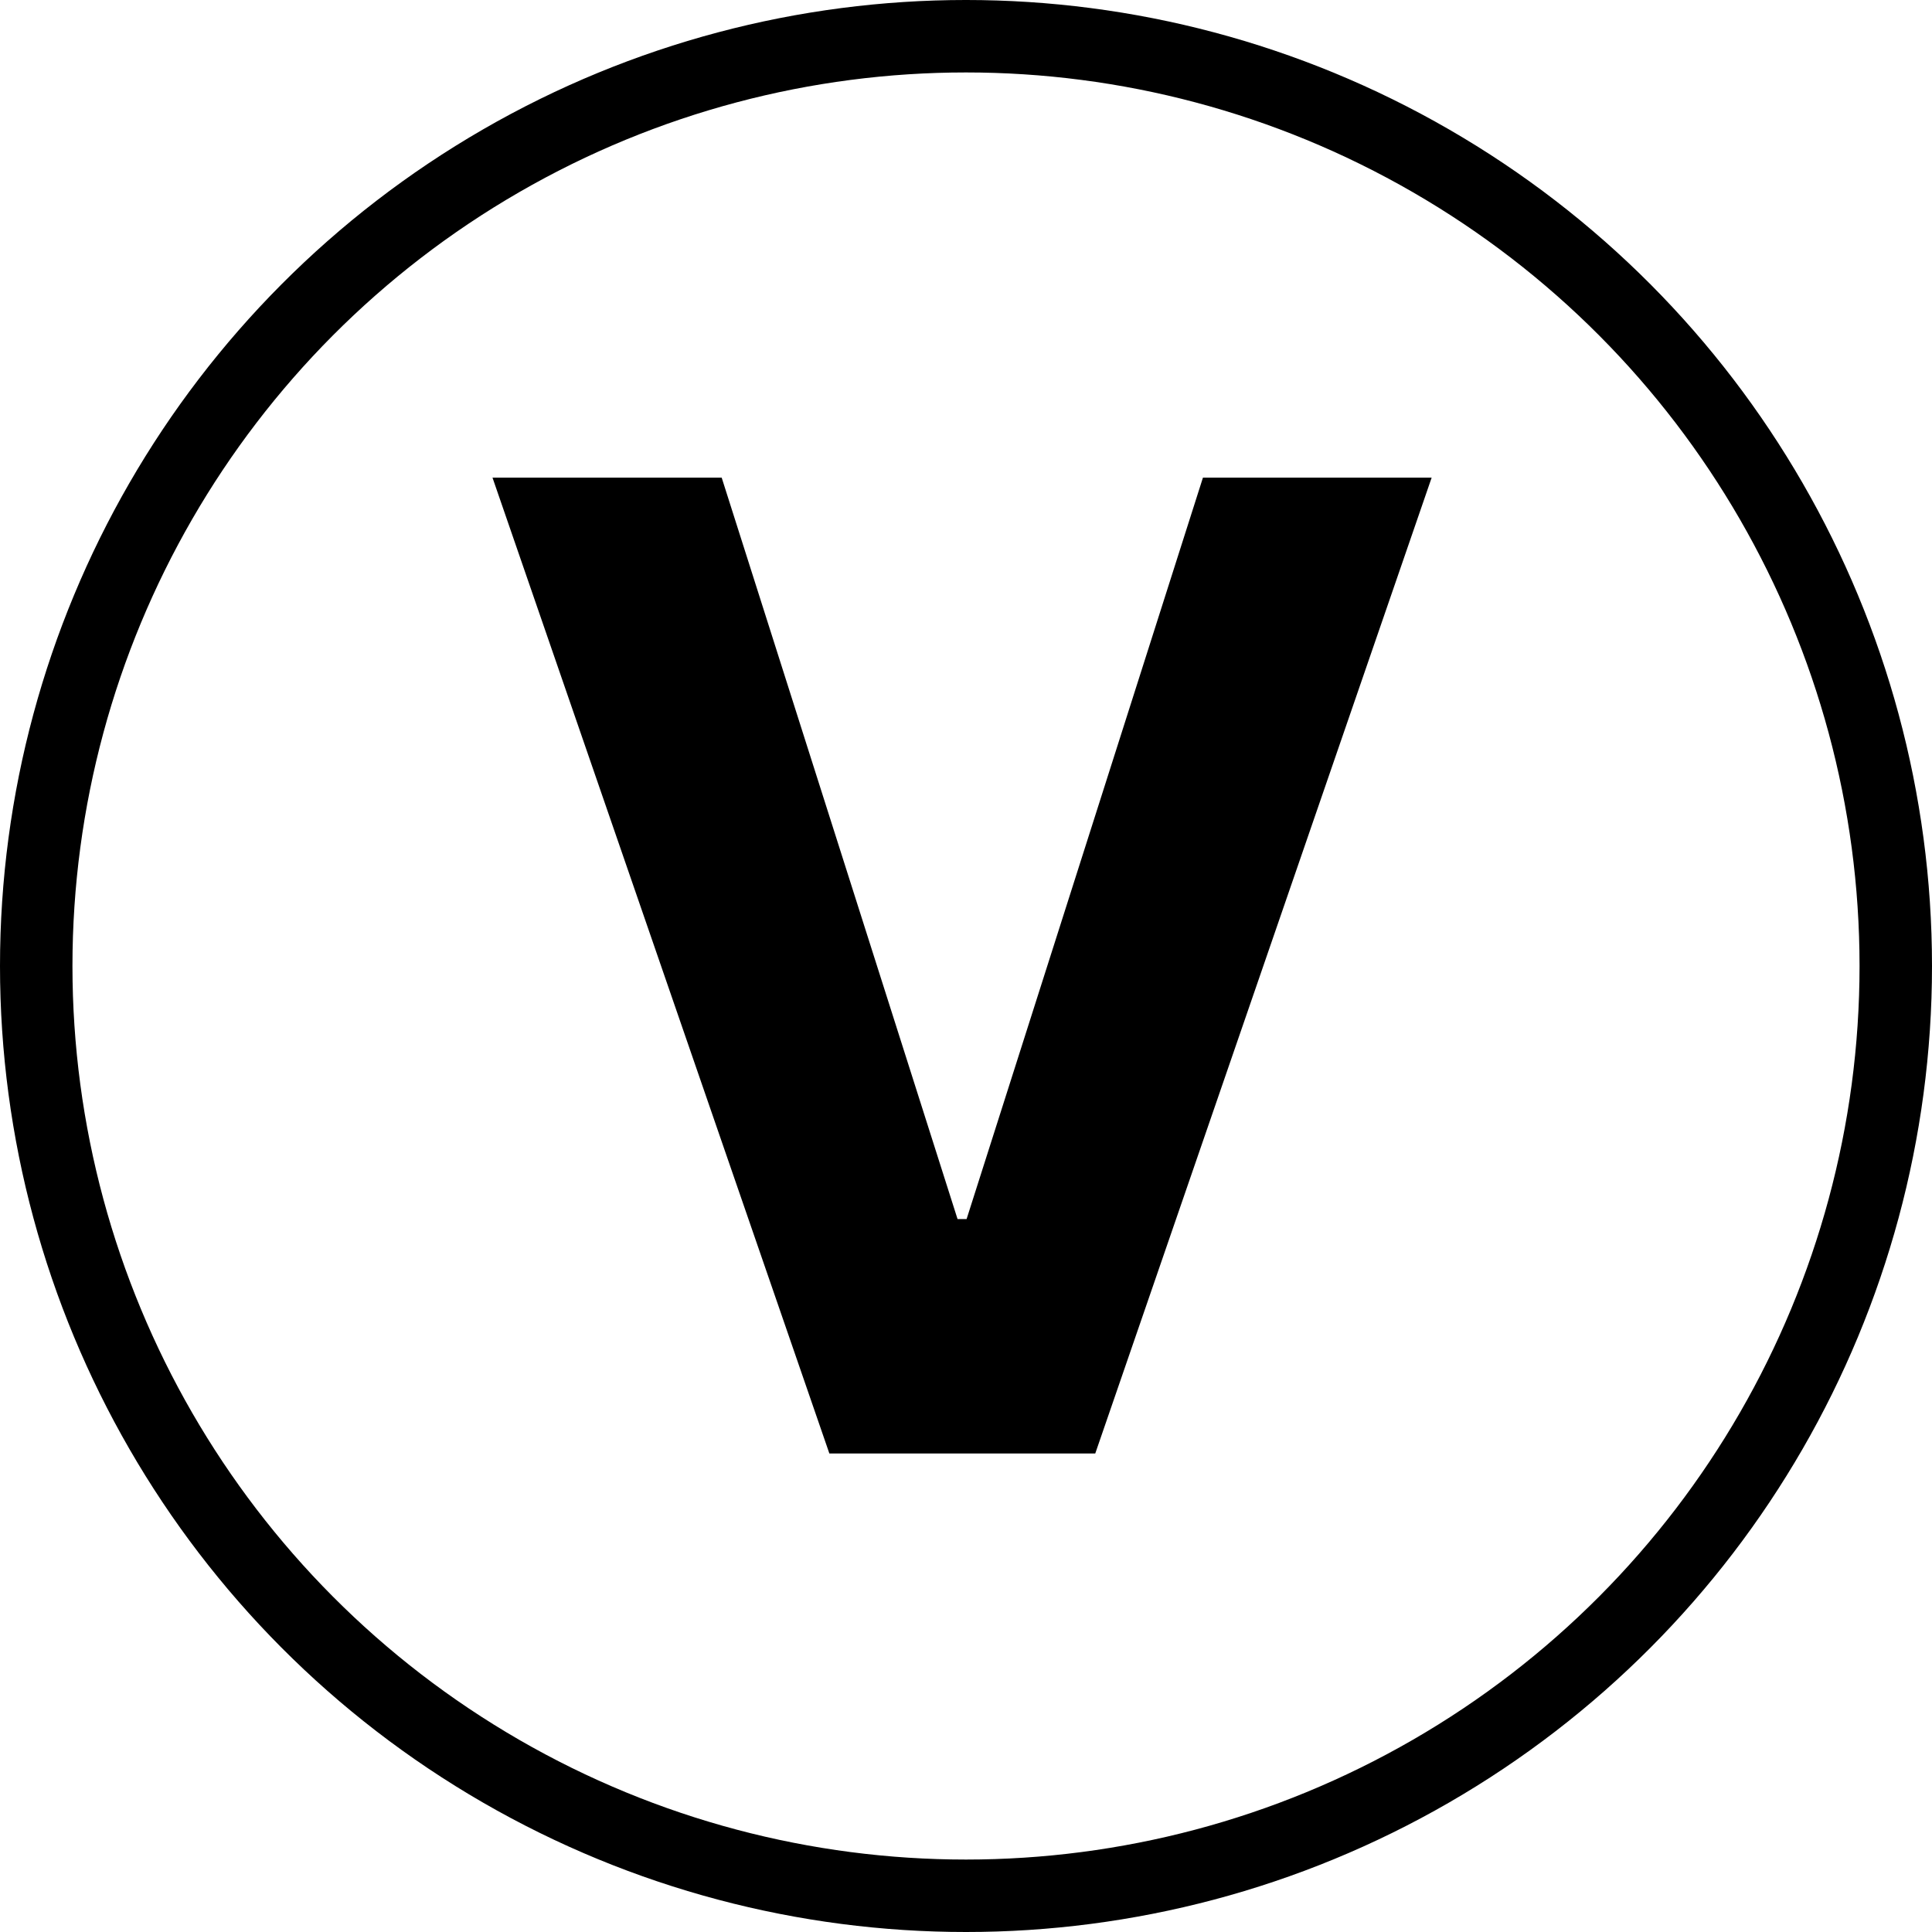
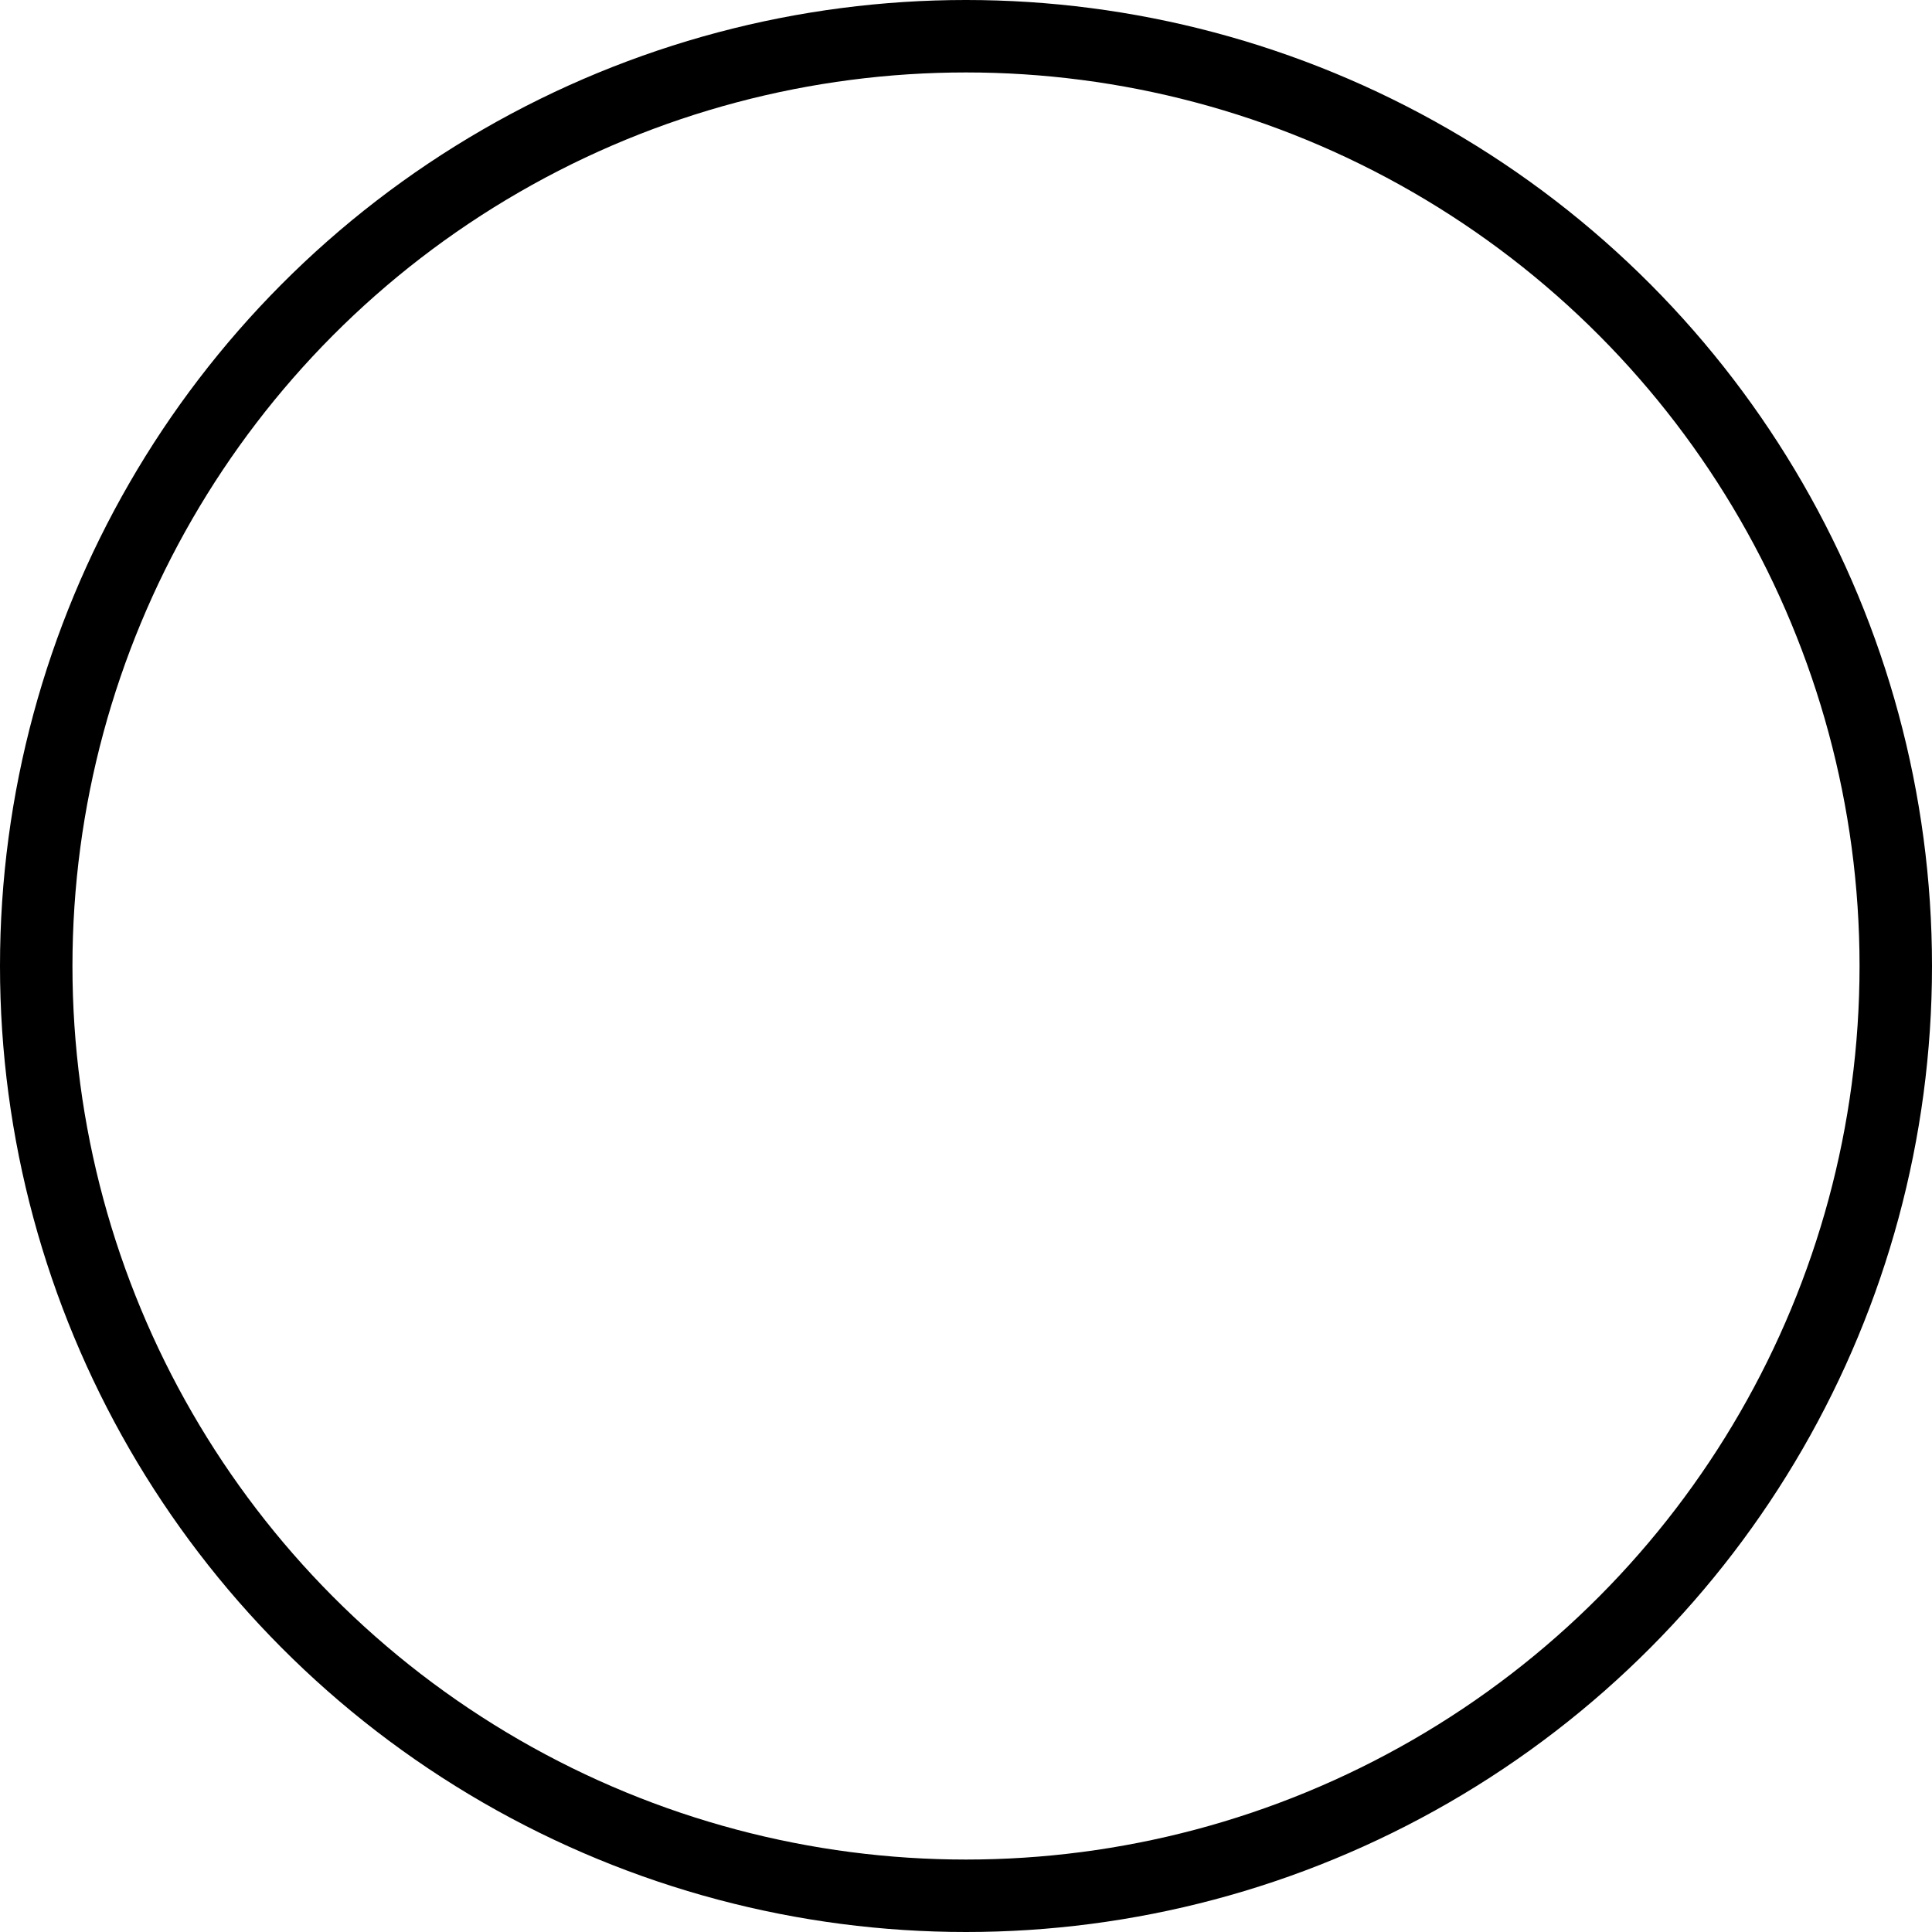
<svg xmlns="http://www.w3.org/2000/svg" width="323" height="323" viewBox="0 0 323 323" fill="none">
  <circle cx="161.5" cy="161.5" r="155.444" stroke="black" stroke-width="12.113" />
-   <path d="M120.654 79.853L160.087 203.807H161.6L201.113 79.853H239.35L183.109 243H138.658L82.337 79.853H120.654Z" fill="black" />
</svg>